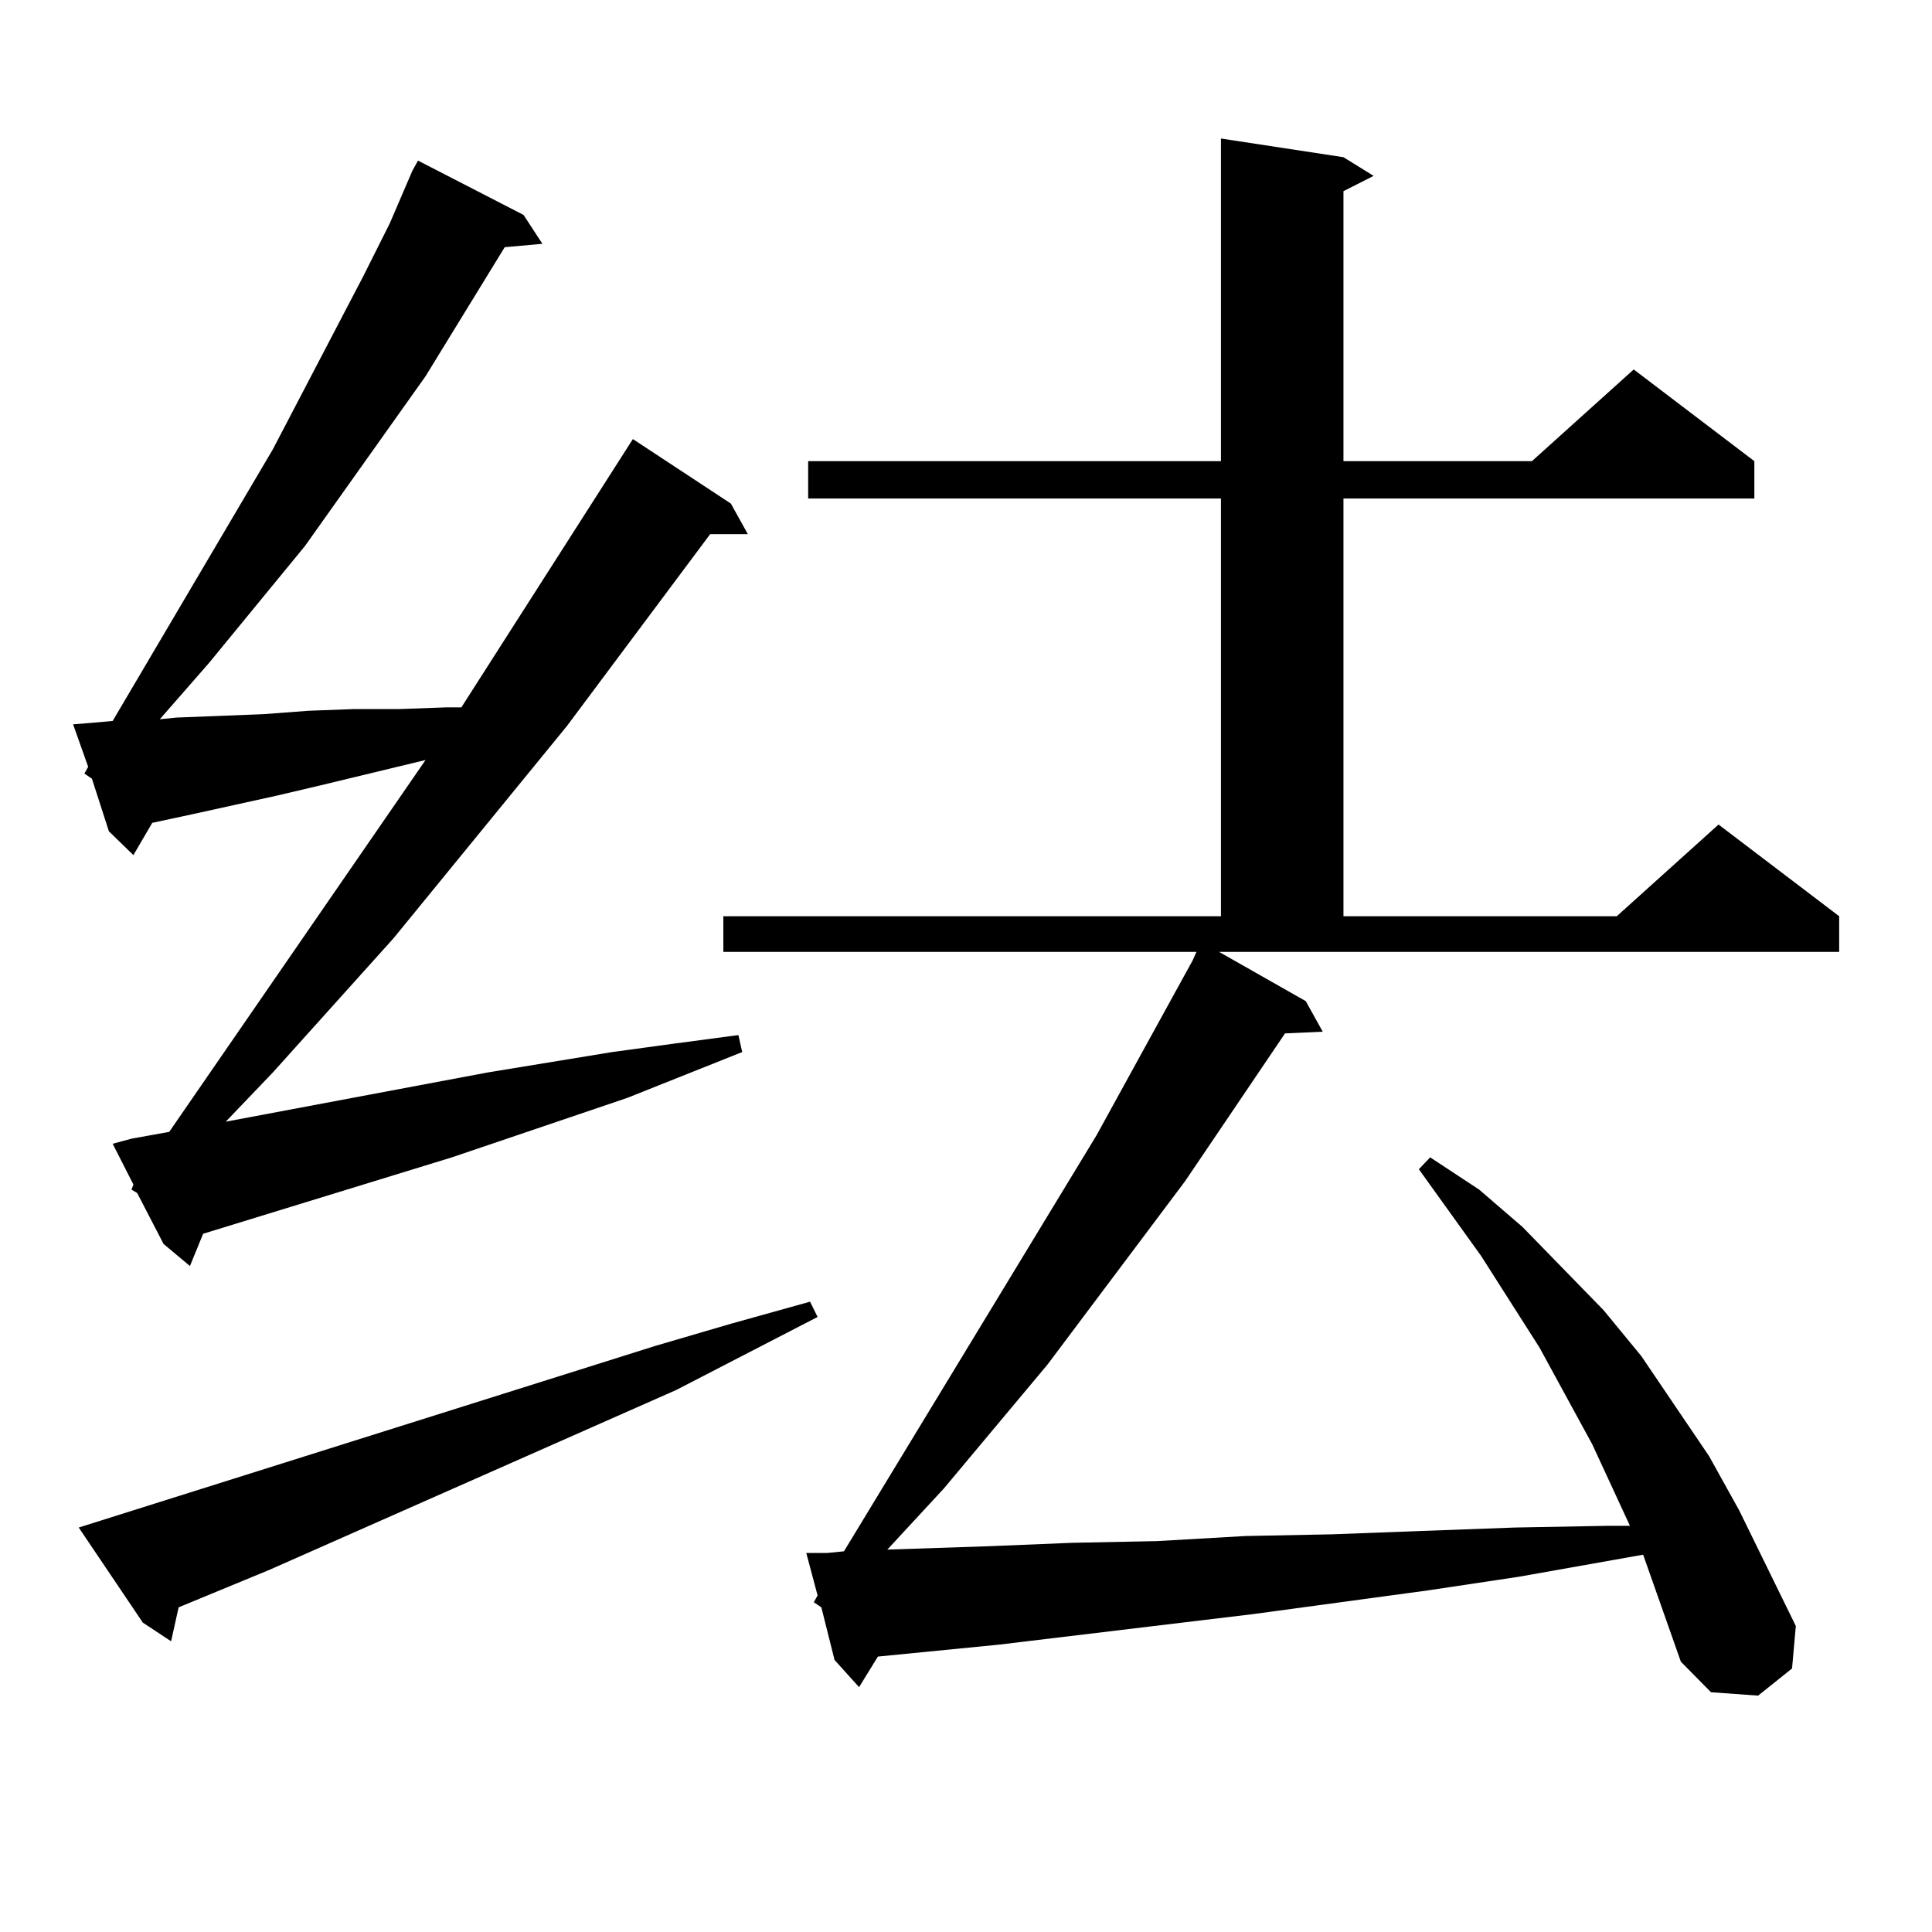
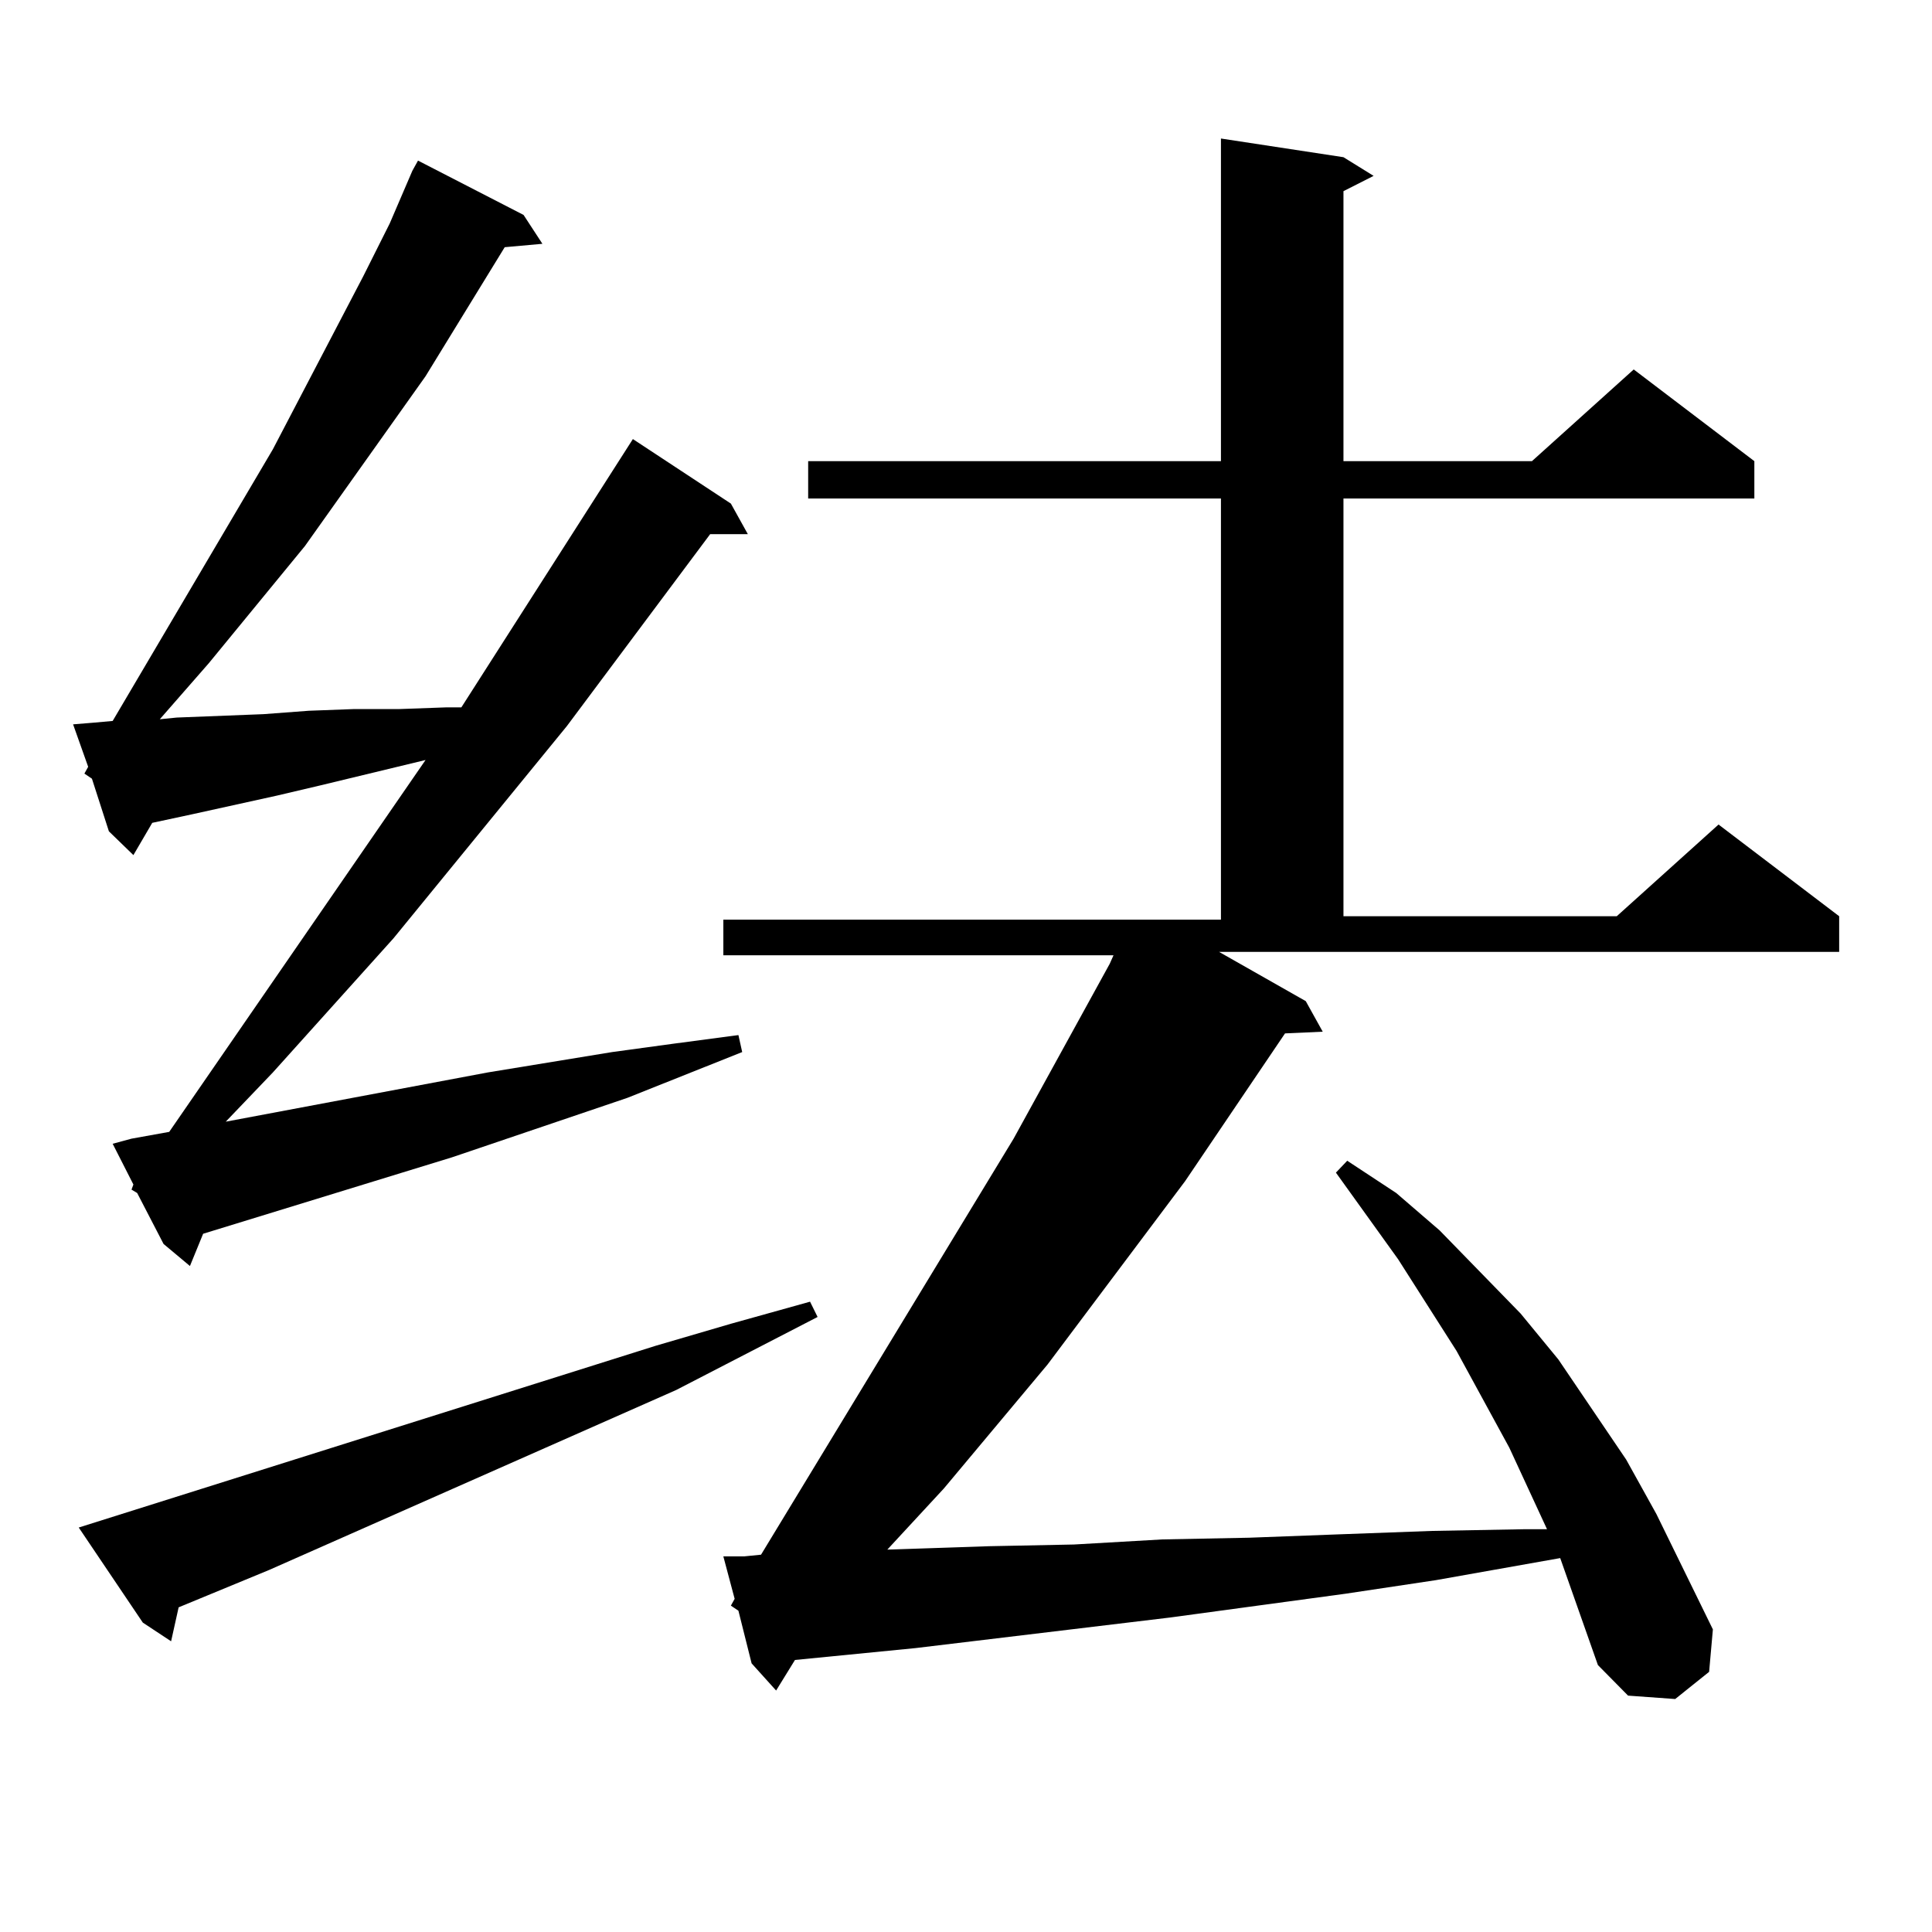
<svg xmlns="http://www.w3.org/2000/svg" version="1.1" id="图层_1" x="0px" y="0px" width="1000px" height="1000px" viewBox="0 0 1000 1000" enable-background="new 0 0 1000 1000" xml:space="preserve">
-   <path d="M68.071,615.742l0.976-2.637l-10.731-21.094l9.756-2.637l19.512-3.516l132.68-192.48l-54.633,13.184l-22.438,5.273  l-43.901,9.668l-20.487,4.395l-9.756,16.699l-12.683-12.305l-8.78-27.246l-3.902-2.637l1.951-3.516l-7.805-21.973l10.731-0.879  l9.756-0.879l82.925-140.625l46.828-89.648l13.658-27.246l11.707-27.246l2.927-5.273l54.633,28.125l9.756,14.941l-19.512,1.758  l-40.975,66.797l-62.438,87.891l-49.755,60.645l-25.365,29.004l8.78-0.879l44.877-1.758l23.414-1.758l23.414-0.879h23.414  l24.39-0.879h7.805l88.778-138.867l50.73,33.398l8.78,15.82h-19.512l-74.145,99.316l-89.754,109.863l-62.438,69.434l-24.39,25.488  l135.606-25.488l64.389-10.547l32.194-4.395l33.17-4.395l1.951,8.789l-59.511,23.73l-90.729,30.762l-128.777,39.551l-6.829,16.699  l-13.658-11.426L70.998,617.5L68.071,615.742z M40.755,790.645l298.529-94.043l39.023-11.426l40.975-11.426l3.902,7.91  l-73.169,37.793l-210.727,93.164l-46.828,19.336l-3.902,17.578l-14.634-9.668L40.755,790.645z M675.861,518.184l8.78,15.82  l-19.512,0.879l-51.706,76.465l-71.218,94.922l-53.657,64.16l-29.268,31.641l52.682-1.758l42.926-1.758l43.901-0.879l45.853-2.637  l44.877-0.879l46.828-1.758l47.804-1.758l47.804-0.879h11.707l-19.512-42.188l-27.316-50.098l-30.243-47.461l-32.194-44.824  l5.854-6.152l25.365,16.699l22.438,19.336l41.95,43.066l19.512,23.73l35.121,51.855l15.609,28.125l29.268,59.766l-1.951,21.973  l-17.561,14.063l-24.39-1.758l-15.609-15.82l-19.512-55.371l-64.389,11.426l-46.828,7.031l-90.729,12.305l-131.704,15.82  l-62.438,6.152l-9.756,15.82l-12.683-14.063l-6.829-27.246l-3.902-2.637l1.951-3.516l-5.854-21.973h10.731l8.78-0.879  l130.729-215.332l49.755-90.527l1.951-4.395H374.405v-18.457H631.96V258.027H418.307v-19.336H631.96V71.699l63.413,9.668  l15.609,9.668l-15.609,7.91v139.746h97.559l52.682-47.461l62.438,47.461v19.336H695.373v216.211h141.46l52.682-47.461l62.438,47.461  v18.457H630.984L675.861,518.184z" />
+   <path d="M68.071,615.742l0.976-2.637l-10.731-21.094l9.756-2.637l19.512-3.516l132.68-192.48l-54.633,13.184l-22.438,5.273  l-43.901,9.668l-20.487,4.395l-9.756,16.699l-12.683-12.305l-8.78-27.246l-3.902-2.637l1.951-3.516l-7.805-21.973l10.731-0.879  l9.756-0.879l82.925-140.625l46.828-89.648l13.658-27.246l11.707-27.246l2.927-5.273l54.633,28.125l9.756,14.941l-19.512,1.758  l-40.975,66.797l-62.438,87.891l-49.755,60.645l-25.365,29.004l8.78-0.879l44.877-1.758l23.414-1.758l23.414-0.879h23.414  l24.39-0.879h7.805l88.778-138.867l50.73,33.398l8.78,15.82h-19.512l-74.145,99.316l-89.754,109.863l-62.438,69.434l-24.39,25.488  l135.606-25.488l64.389-10.547l32.194-4.395l33.17-4.395l1.951,8.789l-59.511,23.73l-90.729,30.762l-128.777,39.551l-6.829,16.699  l-13.658-11.426L70.998,617.5L68.071,615.742z M40.755,790.645l298.529-94.043l39.023-11.426l40.975-11.426l3.902,7.91  l-73.169,37.793l-210.727,93.164l-46.828,19.336l-3.902,17.578l-14.634-9.668L40.755,790.645z M675.861,518.184l8.78,15.82  l-19.512,0.879l-51.706,76.465l-71.218,94.922l-53.657,64.16l-29.268,31.641l52.682-1.758l43.901-0.879l45.853-2.637  l44.877-0.879l46.828-1.758l47.804-1.758l47.804-0.879h11.707l-19.512-42.188l-27.316-50.098l-30.243-47.461l-32.194-44.824  l5.854-6.152l25.365,16.699l22.438,19.336l41.95,43.066l19.512,23.73l35.121,51.855l15.609,28.125l29.268,59.766l-1.951,21.973  l-17.561,14.063l-24.39-1.758l-15.609-15.82l-19.512-55.371l-64.389,11.426l-46.828,7.031l-90.729,12.305l-131.704,15.82  l-62.438,6.152l-9.756,15.82l-12.683-14.063l-6.829-27.246l-3.902-2.637l1.951-3.516l-5.854-21.973h10.731l8.78-0.879  l130.729-215.332l49.755-90.527l1.951-4.395H374.405v-18.457H631.96V258.027H418.307v-19.336H631.96V71.699l63.413,9.668  l15.609,9.668l-15.609,7.91v139.746h97.559l52.682-47.461l62.438,47.461v19.336H695.373v216.211h141.46l52.682-47.461l62.438,47.461  v18.457H630.984L675.861,518.184z" />
</svg>